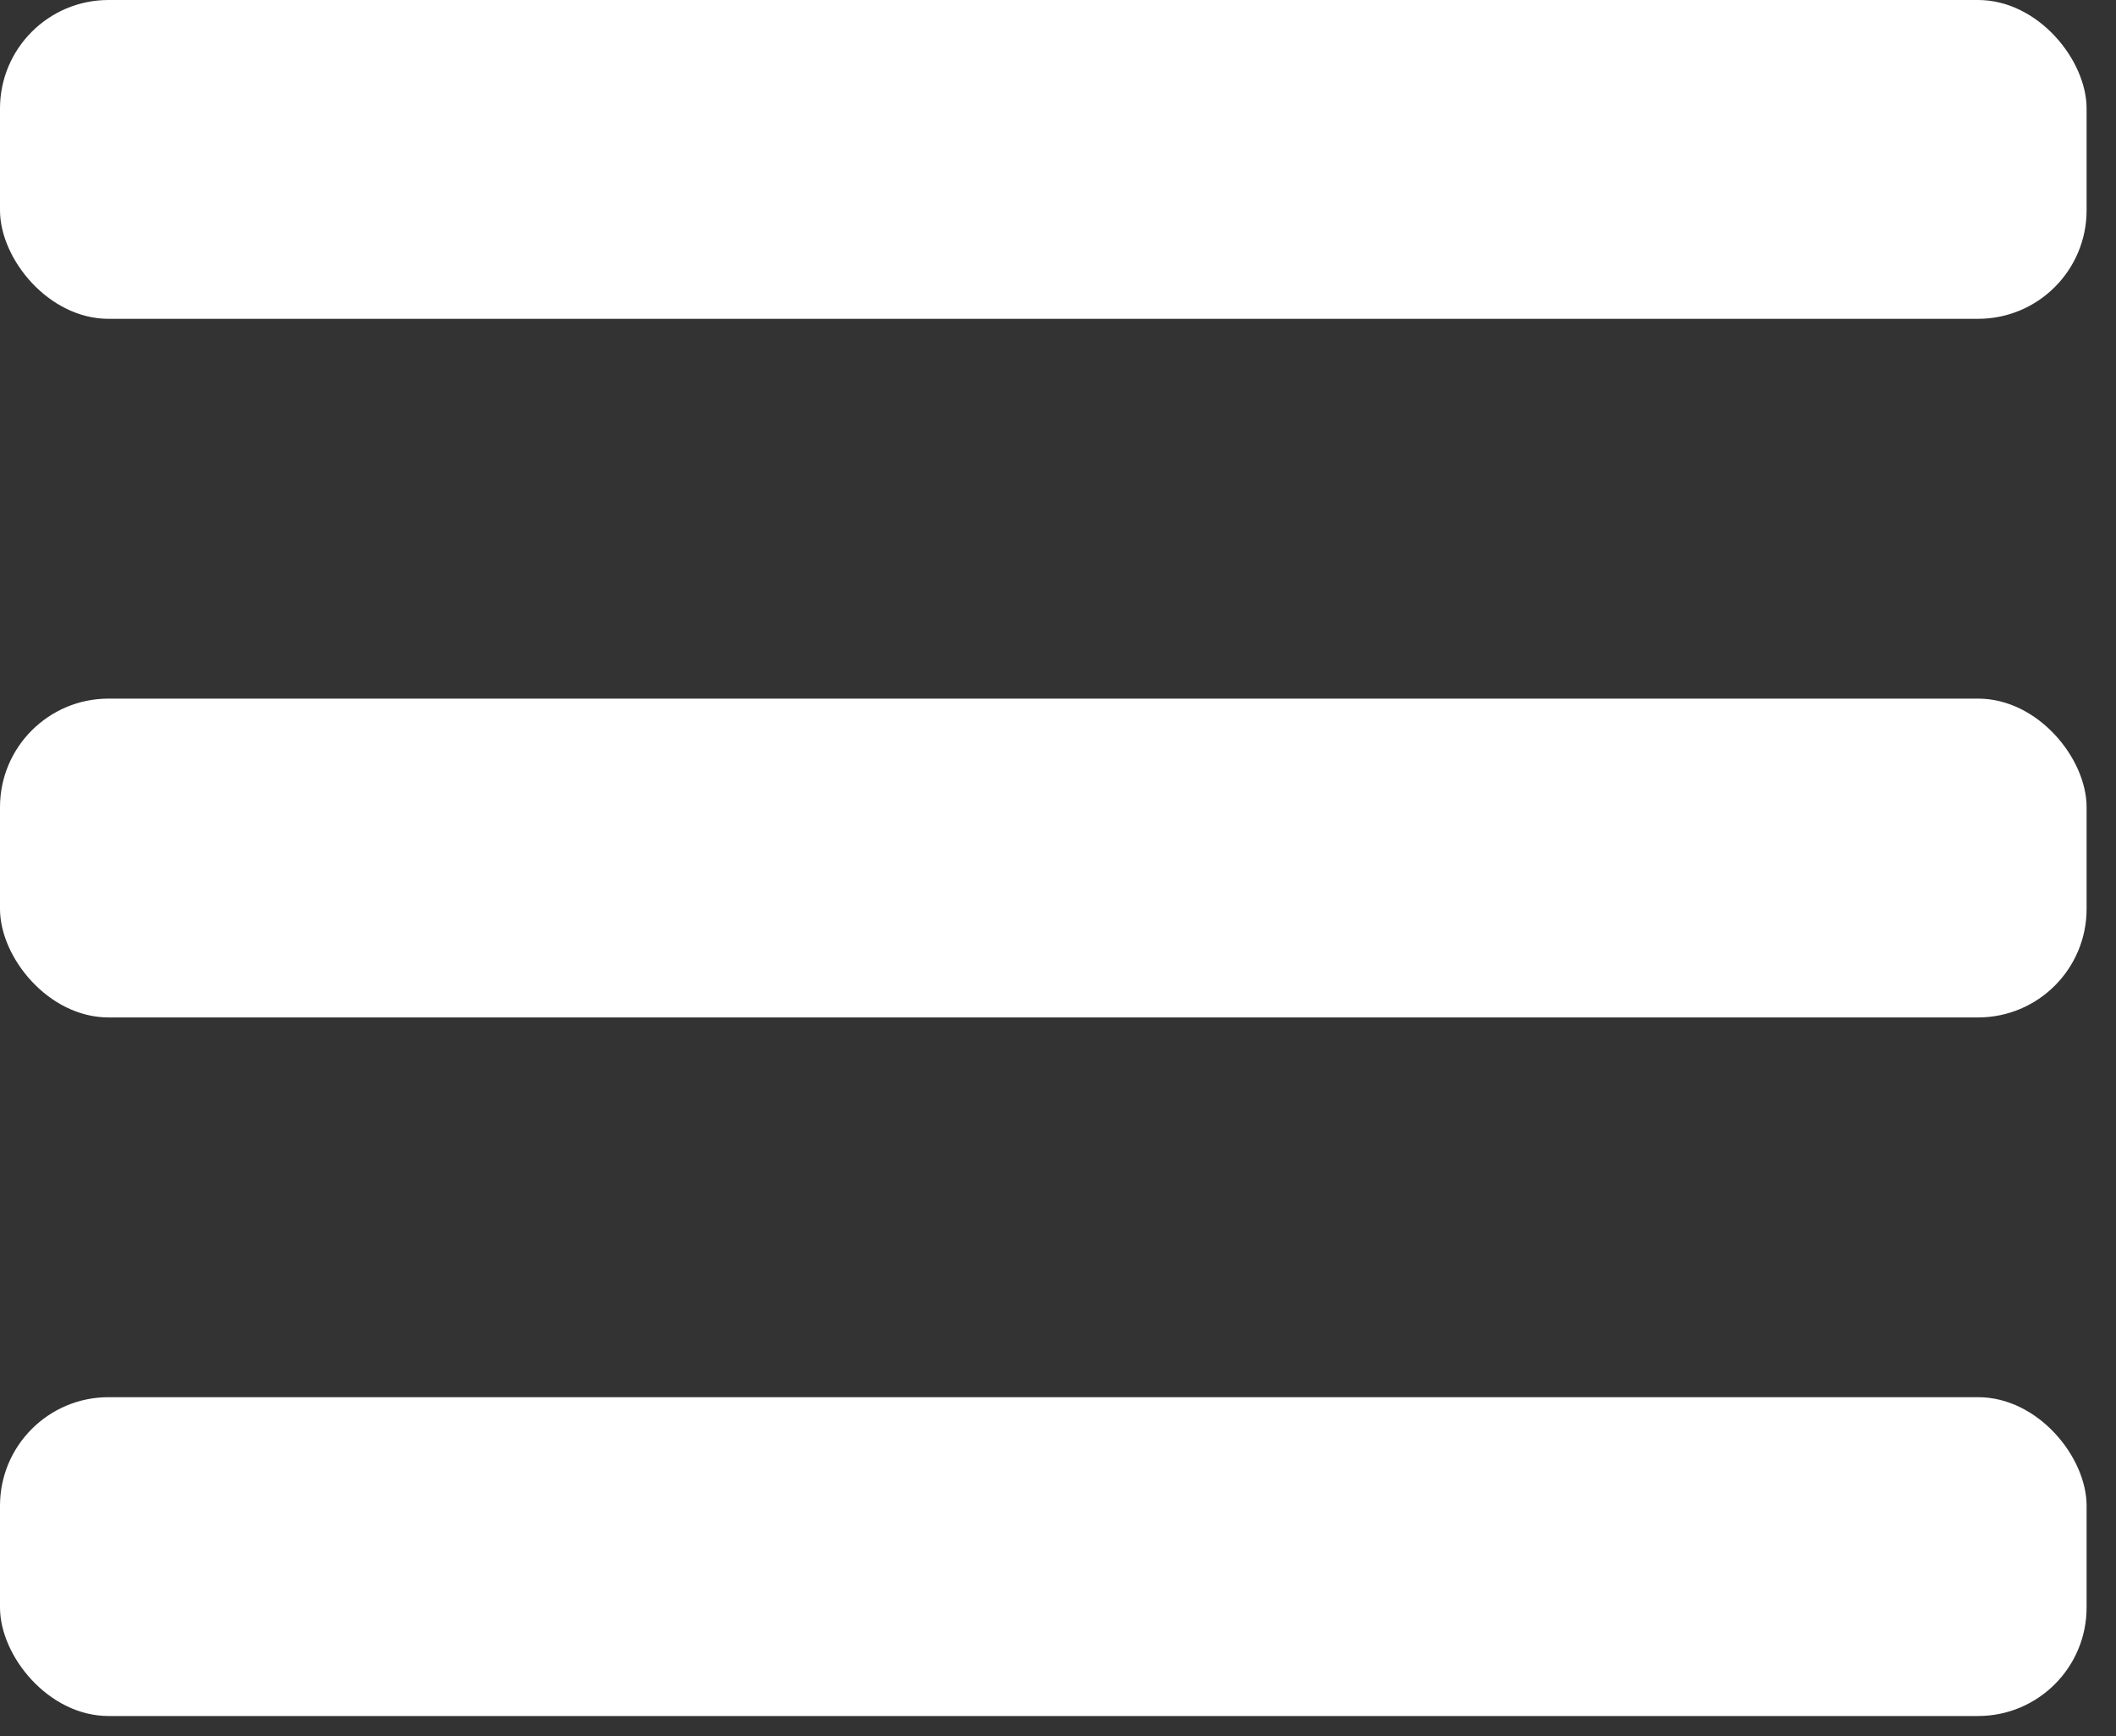
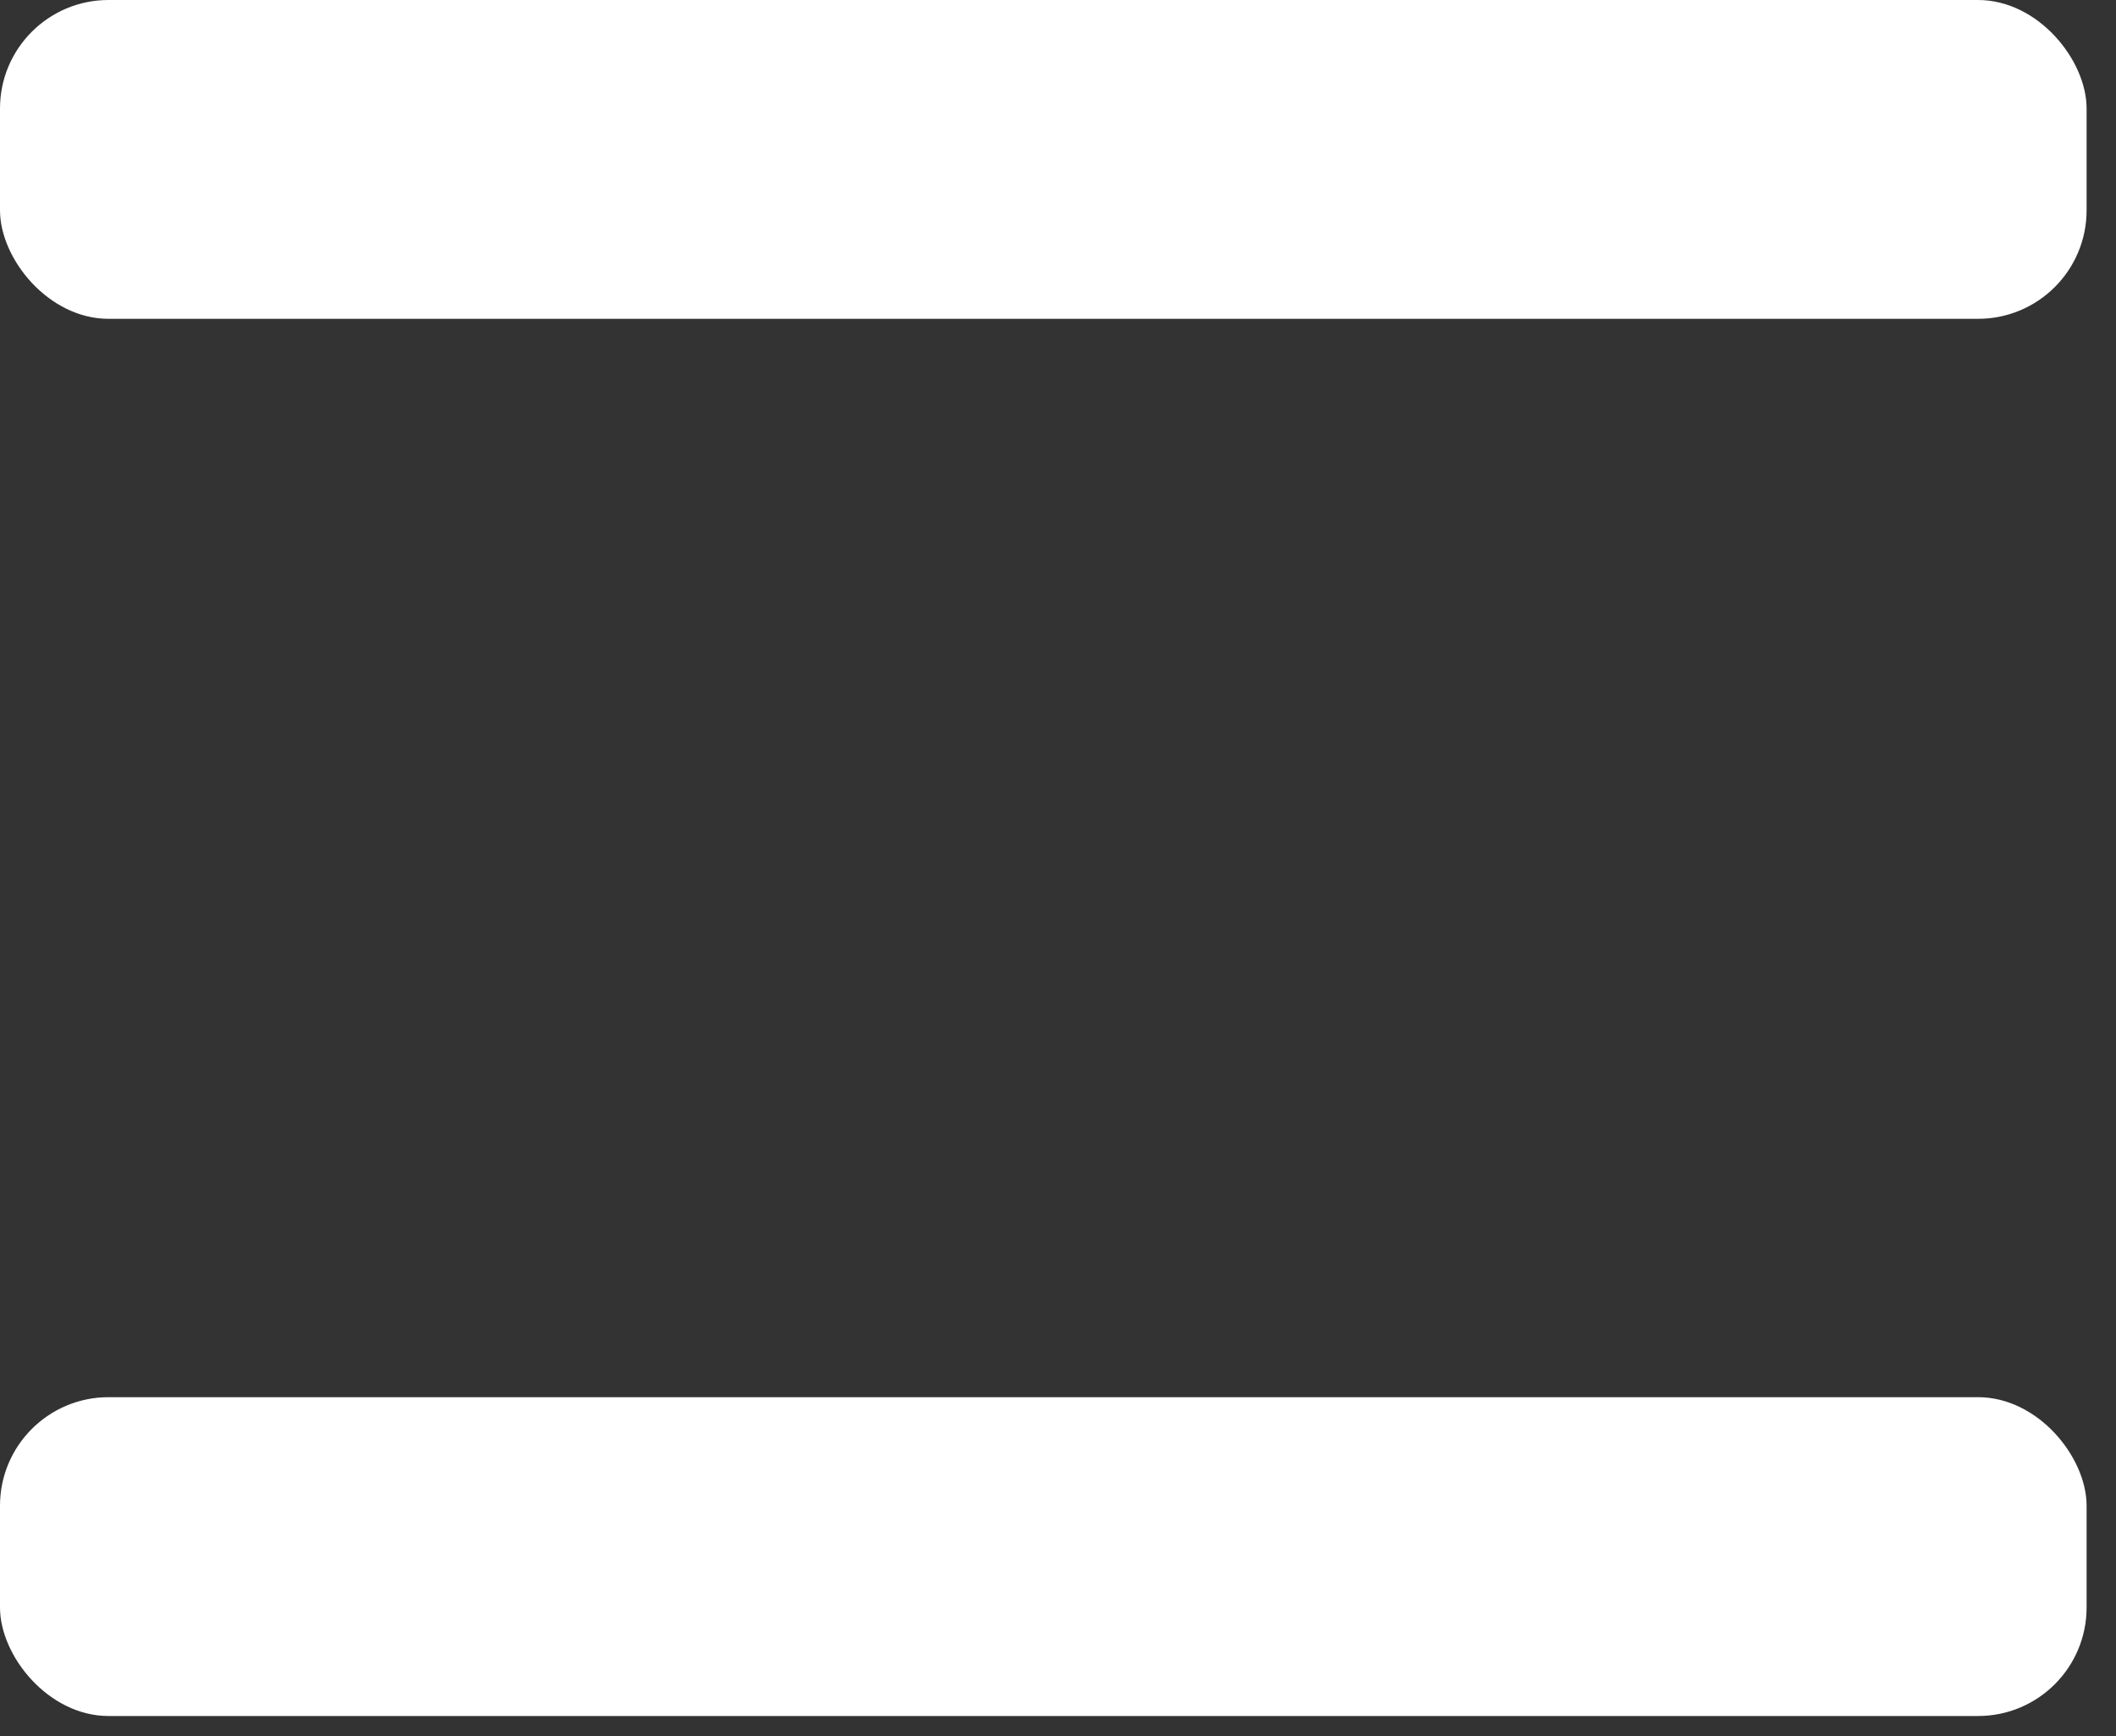
<svg xmlns="http://www.w3.org/2000/svg" width="39" height="32" viewBox="0 0 39 32" fill="none">
  <rect x="0" y="0" width="39" height="32" fill="#333333" stroke="none" />
  <rect width="38.458" height="5.876" rx="2" fill="white" />
-   <rect y="12.876" width="38.458" height="5.876" rx="2" fill="white" />
  <rect y="25.751" width="38.458" height="5.876" rx="2" fill="white" />
</svg>